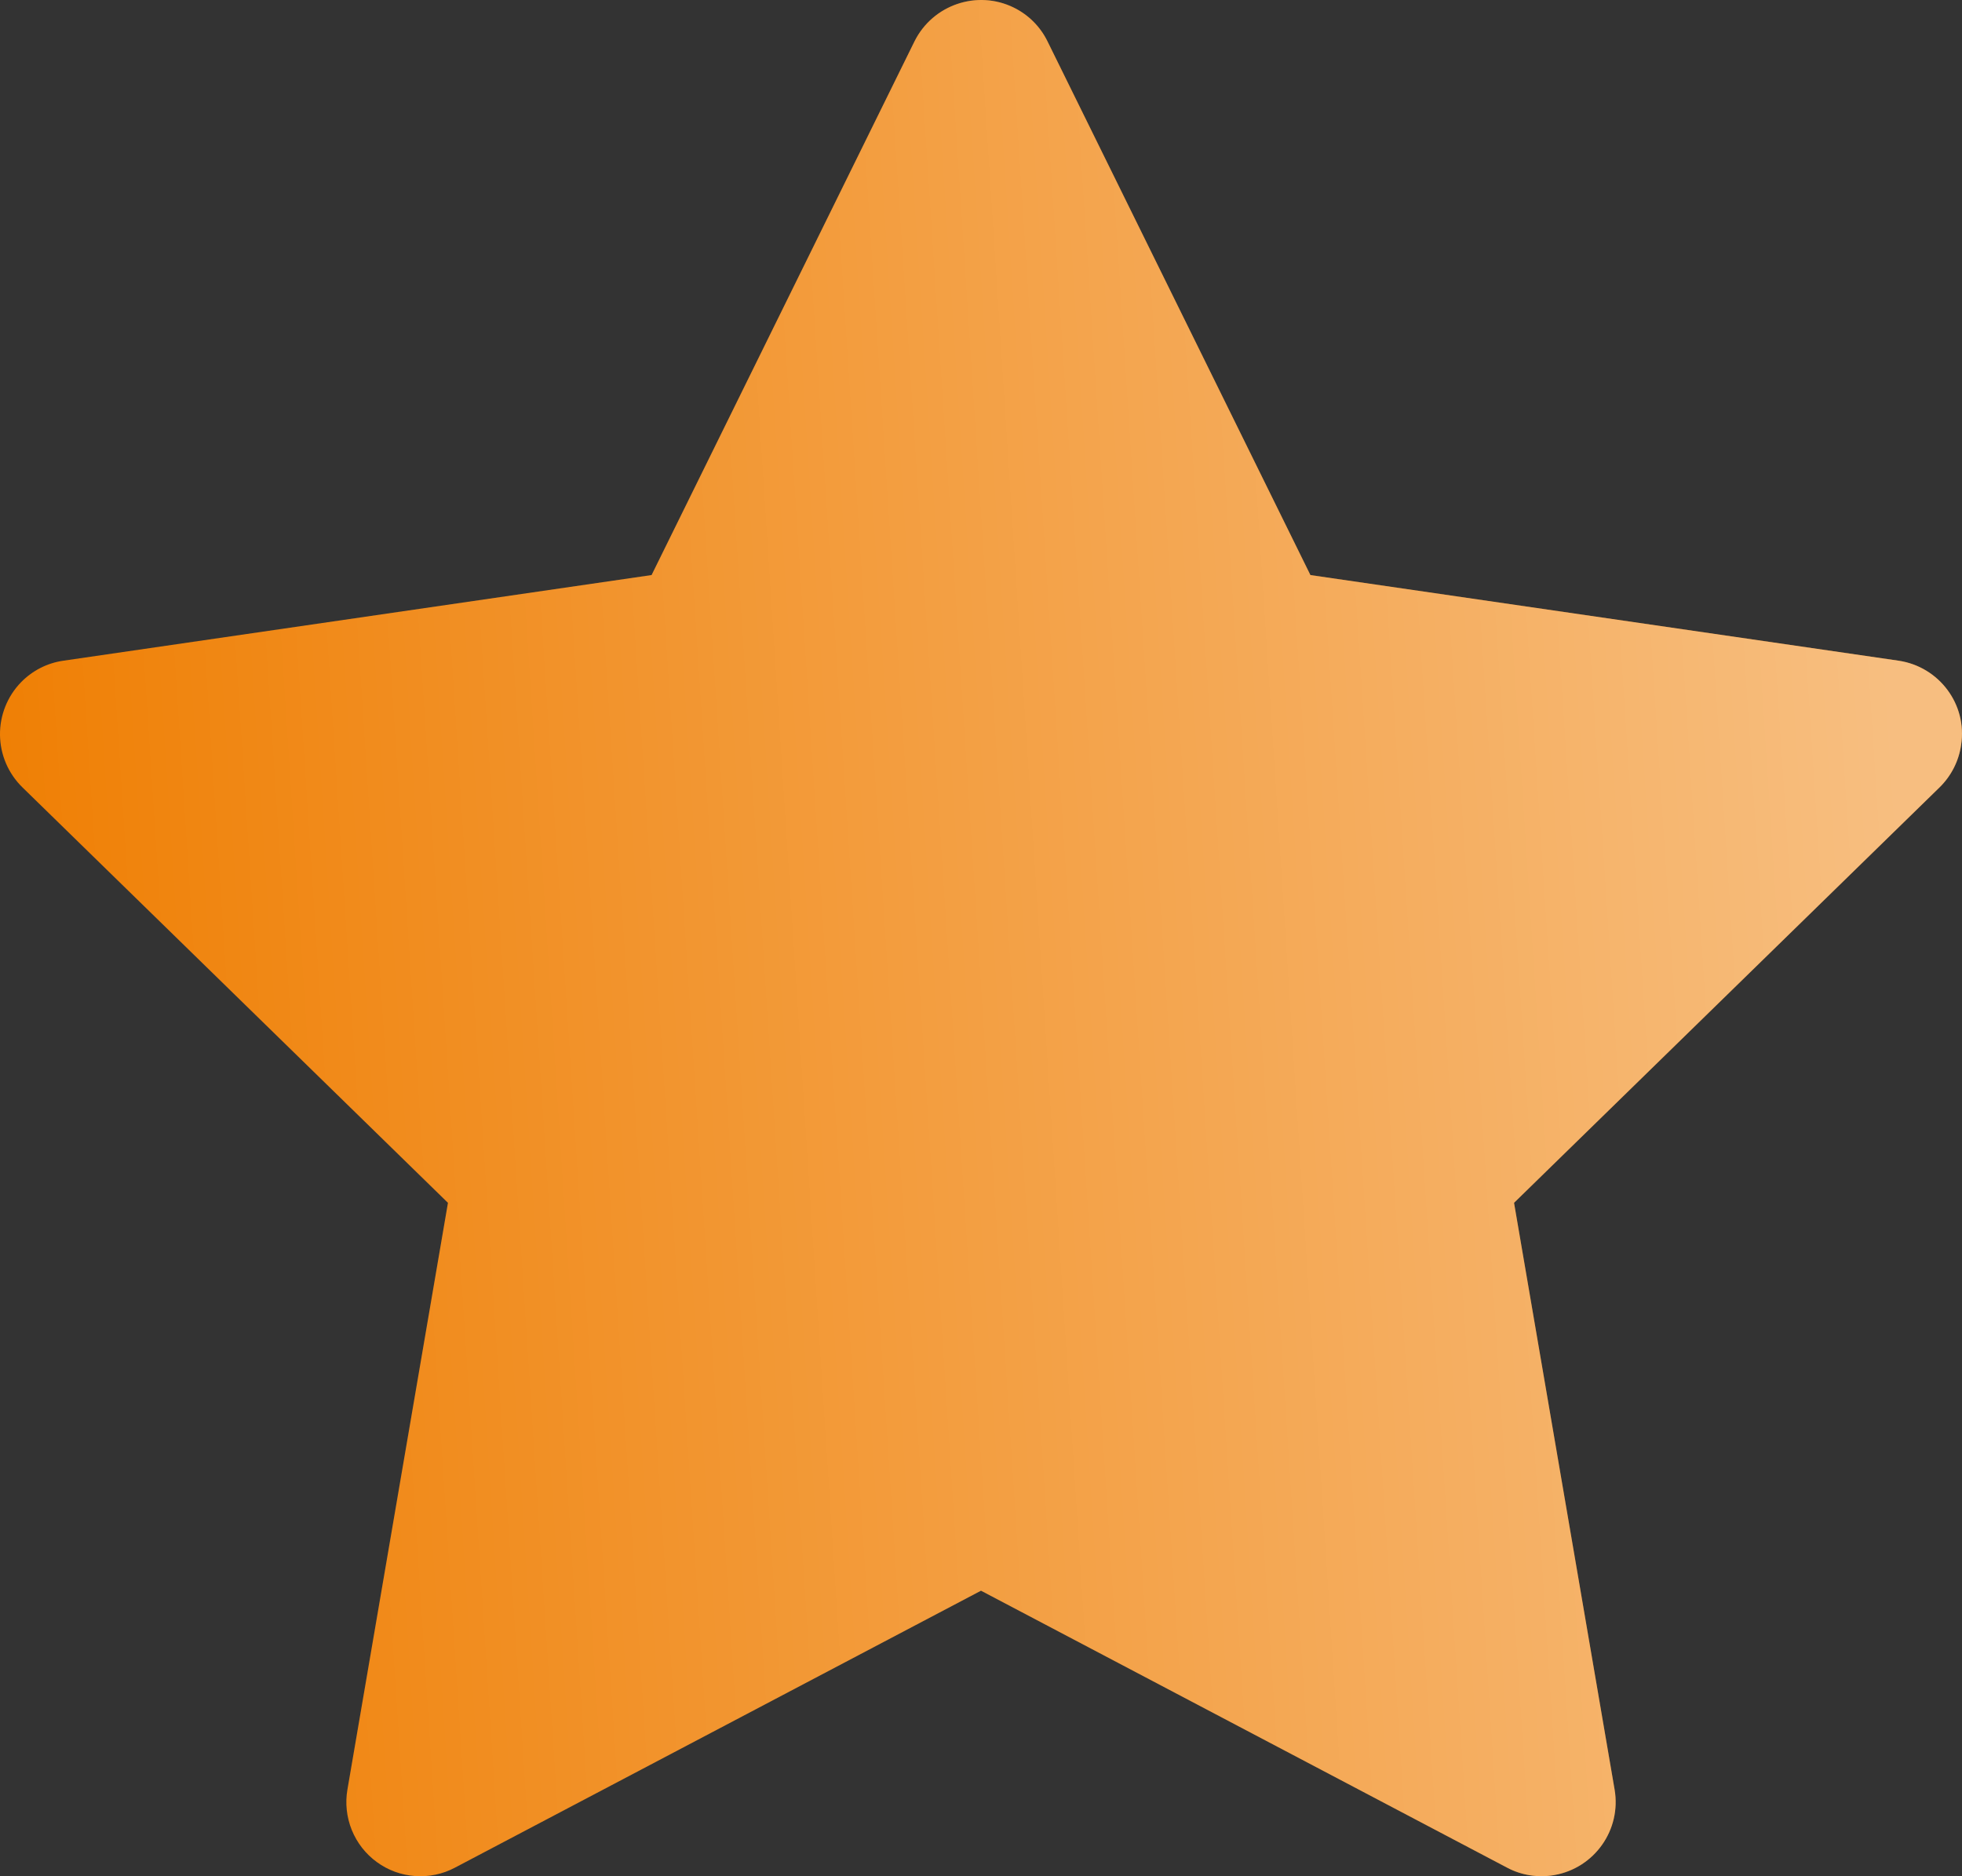
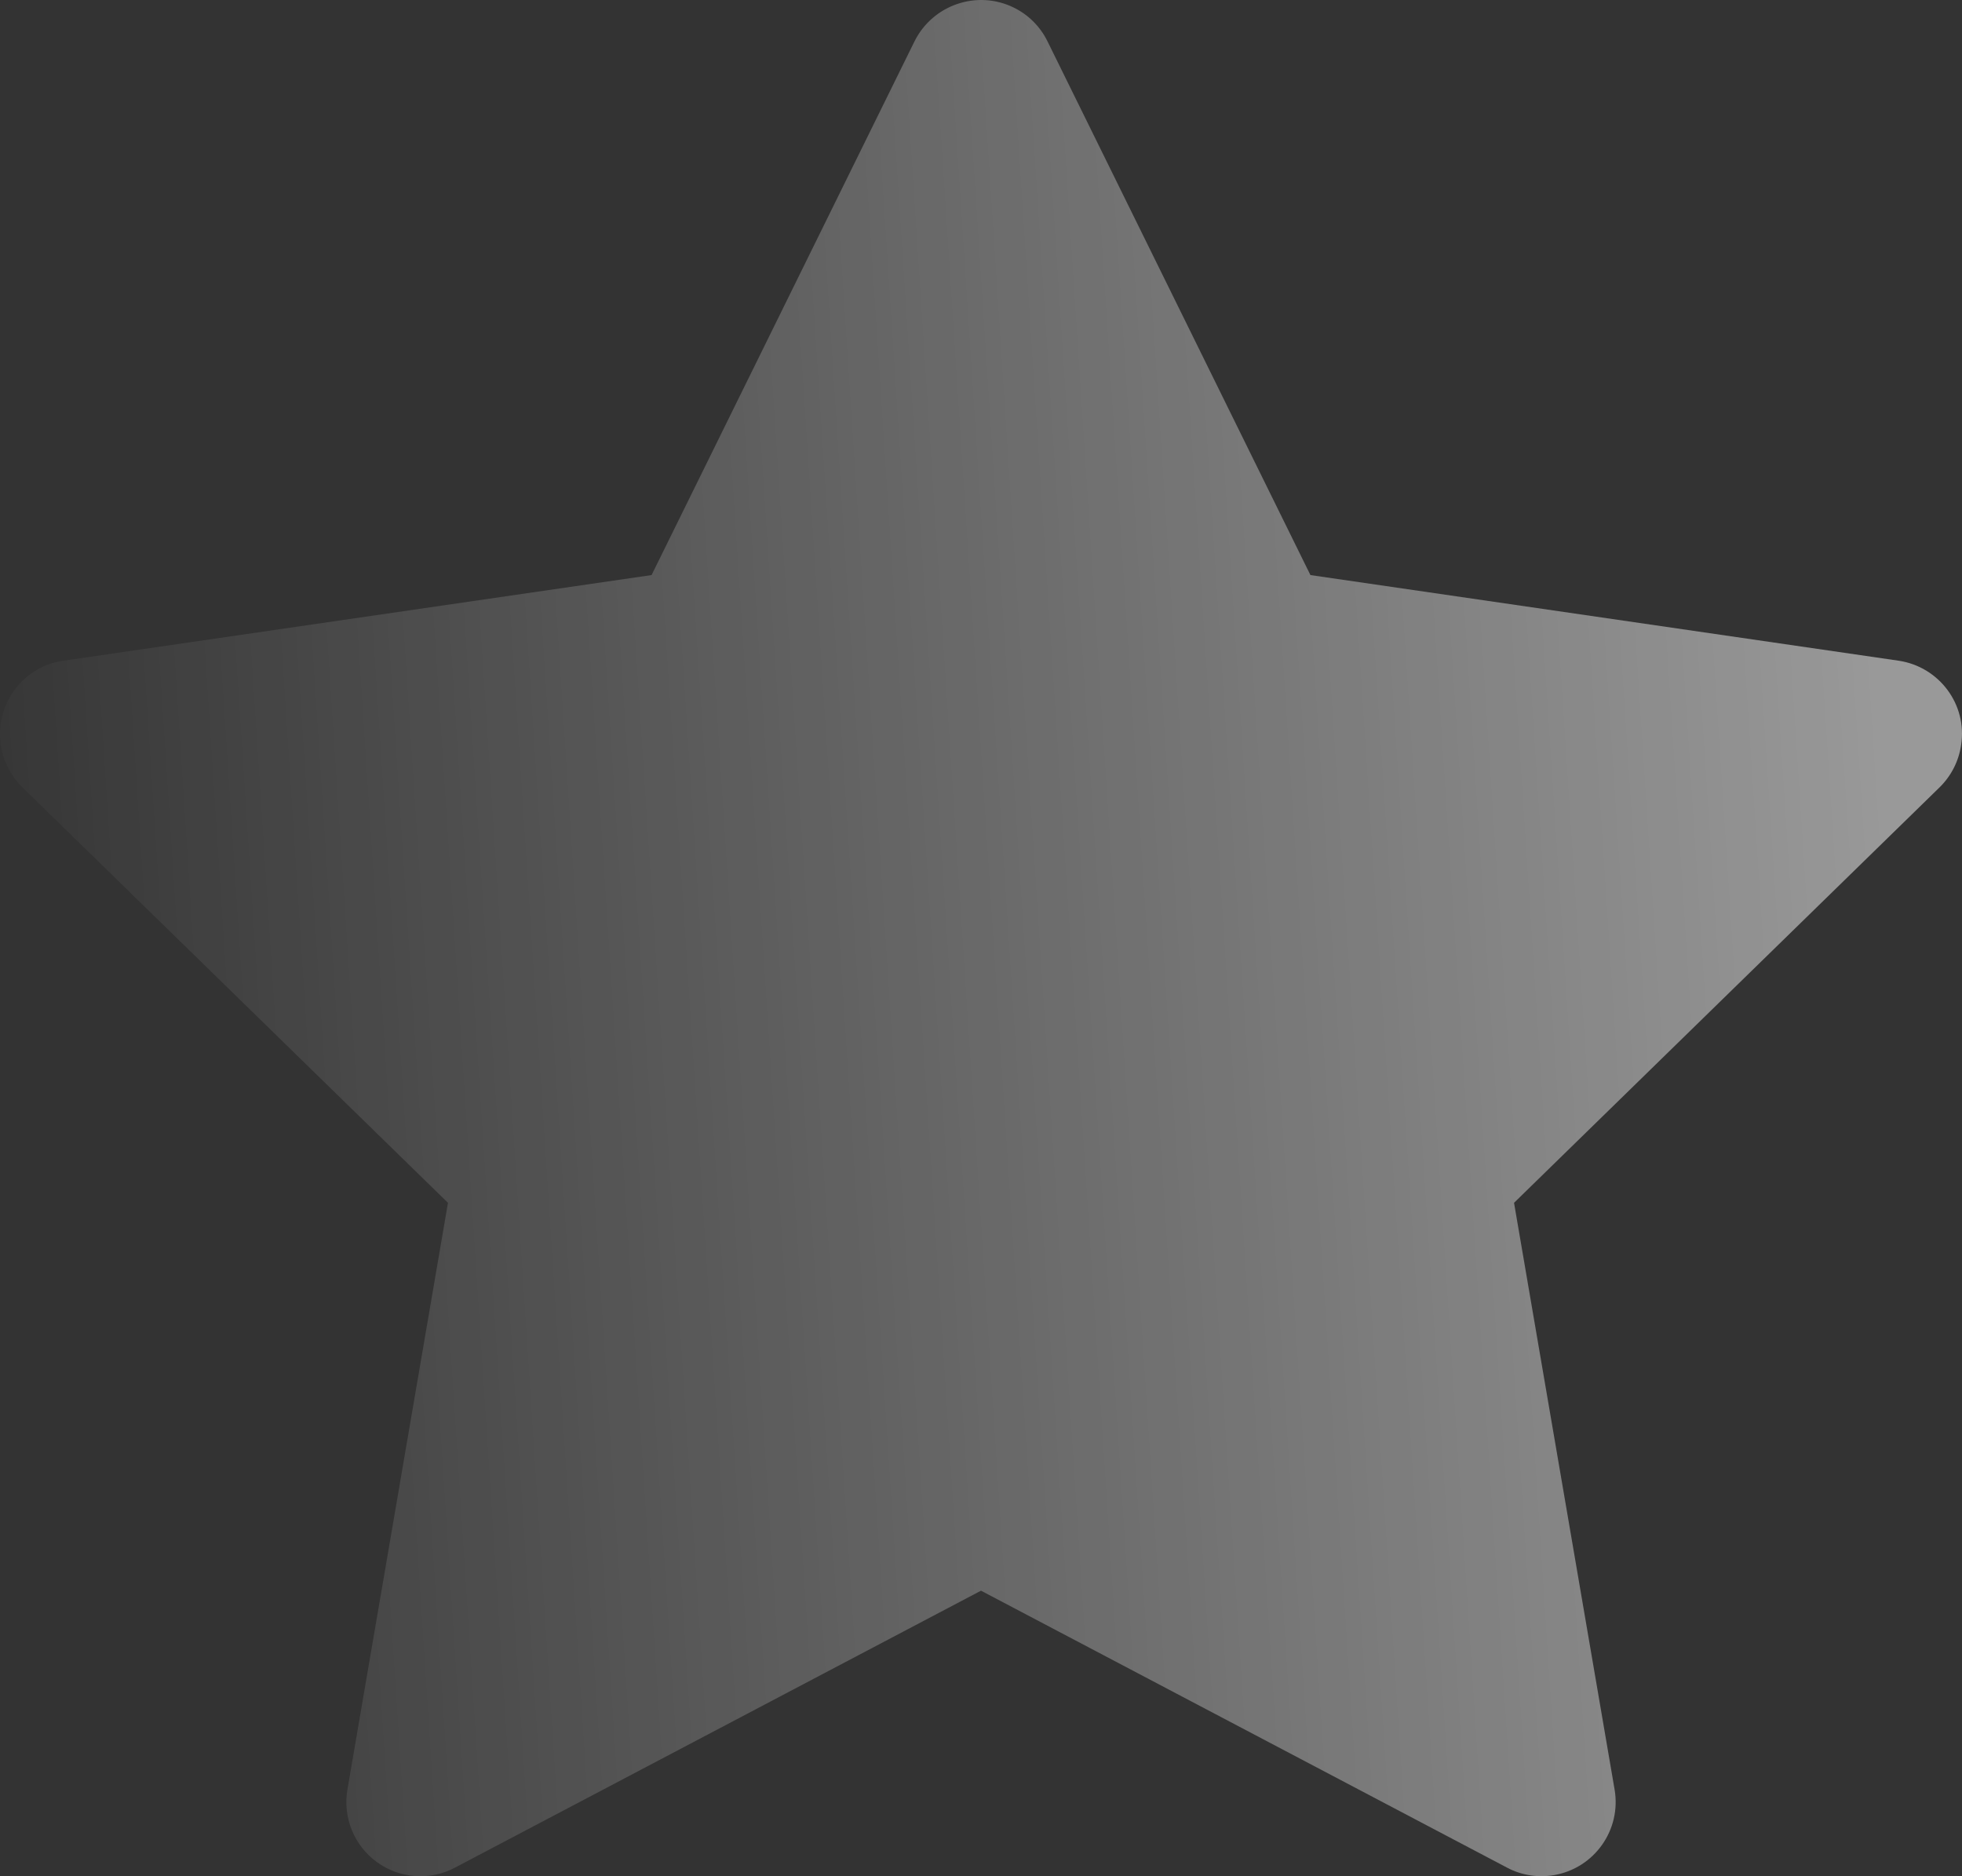
<svg xmlns="http://www.w3.org/2000/svg" width="69" height="66" viewBox="0 0 69 66" fill="none">
  <rect x="0" y="0" width="69" height="66" fill="#333333" stroke="none" />
-   <path d="M66.77 23.241L46.085 20.229L36.838 1.453C36.586 0.938 36.17 0.522 35.657 0.269C34.37 -0.367 32.806 0.163 32.162 1.453L22.915 20.229L2.23 23.241C1.66 23.322 1.139 23.591 0.74 23.999C0.257 24.496 -0.009 25.165 0 25.858C0.009 26.551 0.293 27.212 0.788 27.696L15.754 42.311L12.219 62.948C12.136 63.428 12.189 63.922 12.372 64.374C12.555 64.825 12.86 65.216 13.254 65.502C13.647 65.789 14.113 65.959 14.598 65.993C15.083 66.028 15.569 65.926 15.999 65.698L34.5 55.955L53.002 65.698C53.507 65.968 54.093 66.057 54.656 65.96C56.073 65.715 57.026 64.368 56.782 62.948L53.246 42.311L68.212 27.696C68.619 27.296 68.888 26.774 68.969 26.203C69.189 24.775 68.195 23.453 66.77 23.241Z" fill="#EF7D00" />
  <path d="M66.77 23.241L46.085 20.229L36.838 1.453C36.586 0.938 36.17 0.522 35.657 0.269C34.37 -0.367 32.806 0.163 32.162 1.453L22.915 20.229L2.23 23.241C1.66 23.322 1.139 23.591 0.74 23.999C0.257 24.496 -0.009 25.165 0 25.858C0.009 26.551 0.293 27.212 0.788 27.696L15.754 42.311L12.219 62.948C12.136 63.428 12.189 63.922 12.372 64.374C12.555 64.825 12.86 65.216 13.254 65.502C13.647 65.789 14.113 65.959 14.598 65.993C15.083 66.028 15.569 65.926 15.999 65.698L34.5 55.955L53.002 65.698C53.507 65.968 54.093 66.057 54.656 65.96C56.073 65.715 57.026 64.368 56.782 62.948L53.246 42.311L68.212 27.696C68.619 27.296 68.888 26.774 68.969 26.203C69.189 24.775 68.195 23.453 66.77 23.241Z" fill="url(#paint0_linear_14_51)" fill-opacity="0.5" />
  <defs>
    <linearGradient id="paint0_linear_14_51" x1="64.725" y1="-7.49573e-07" x2="-4.006" y2="4.476" gradientUnits="userSpaceOnUse">
      <stop stop-color="white" />
      <stop offset="1" stop-color="white" stop-opacity="0" />
    </linearGradient>
  </defs>
</svg>